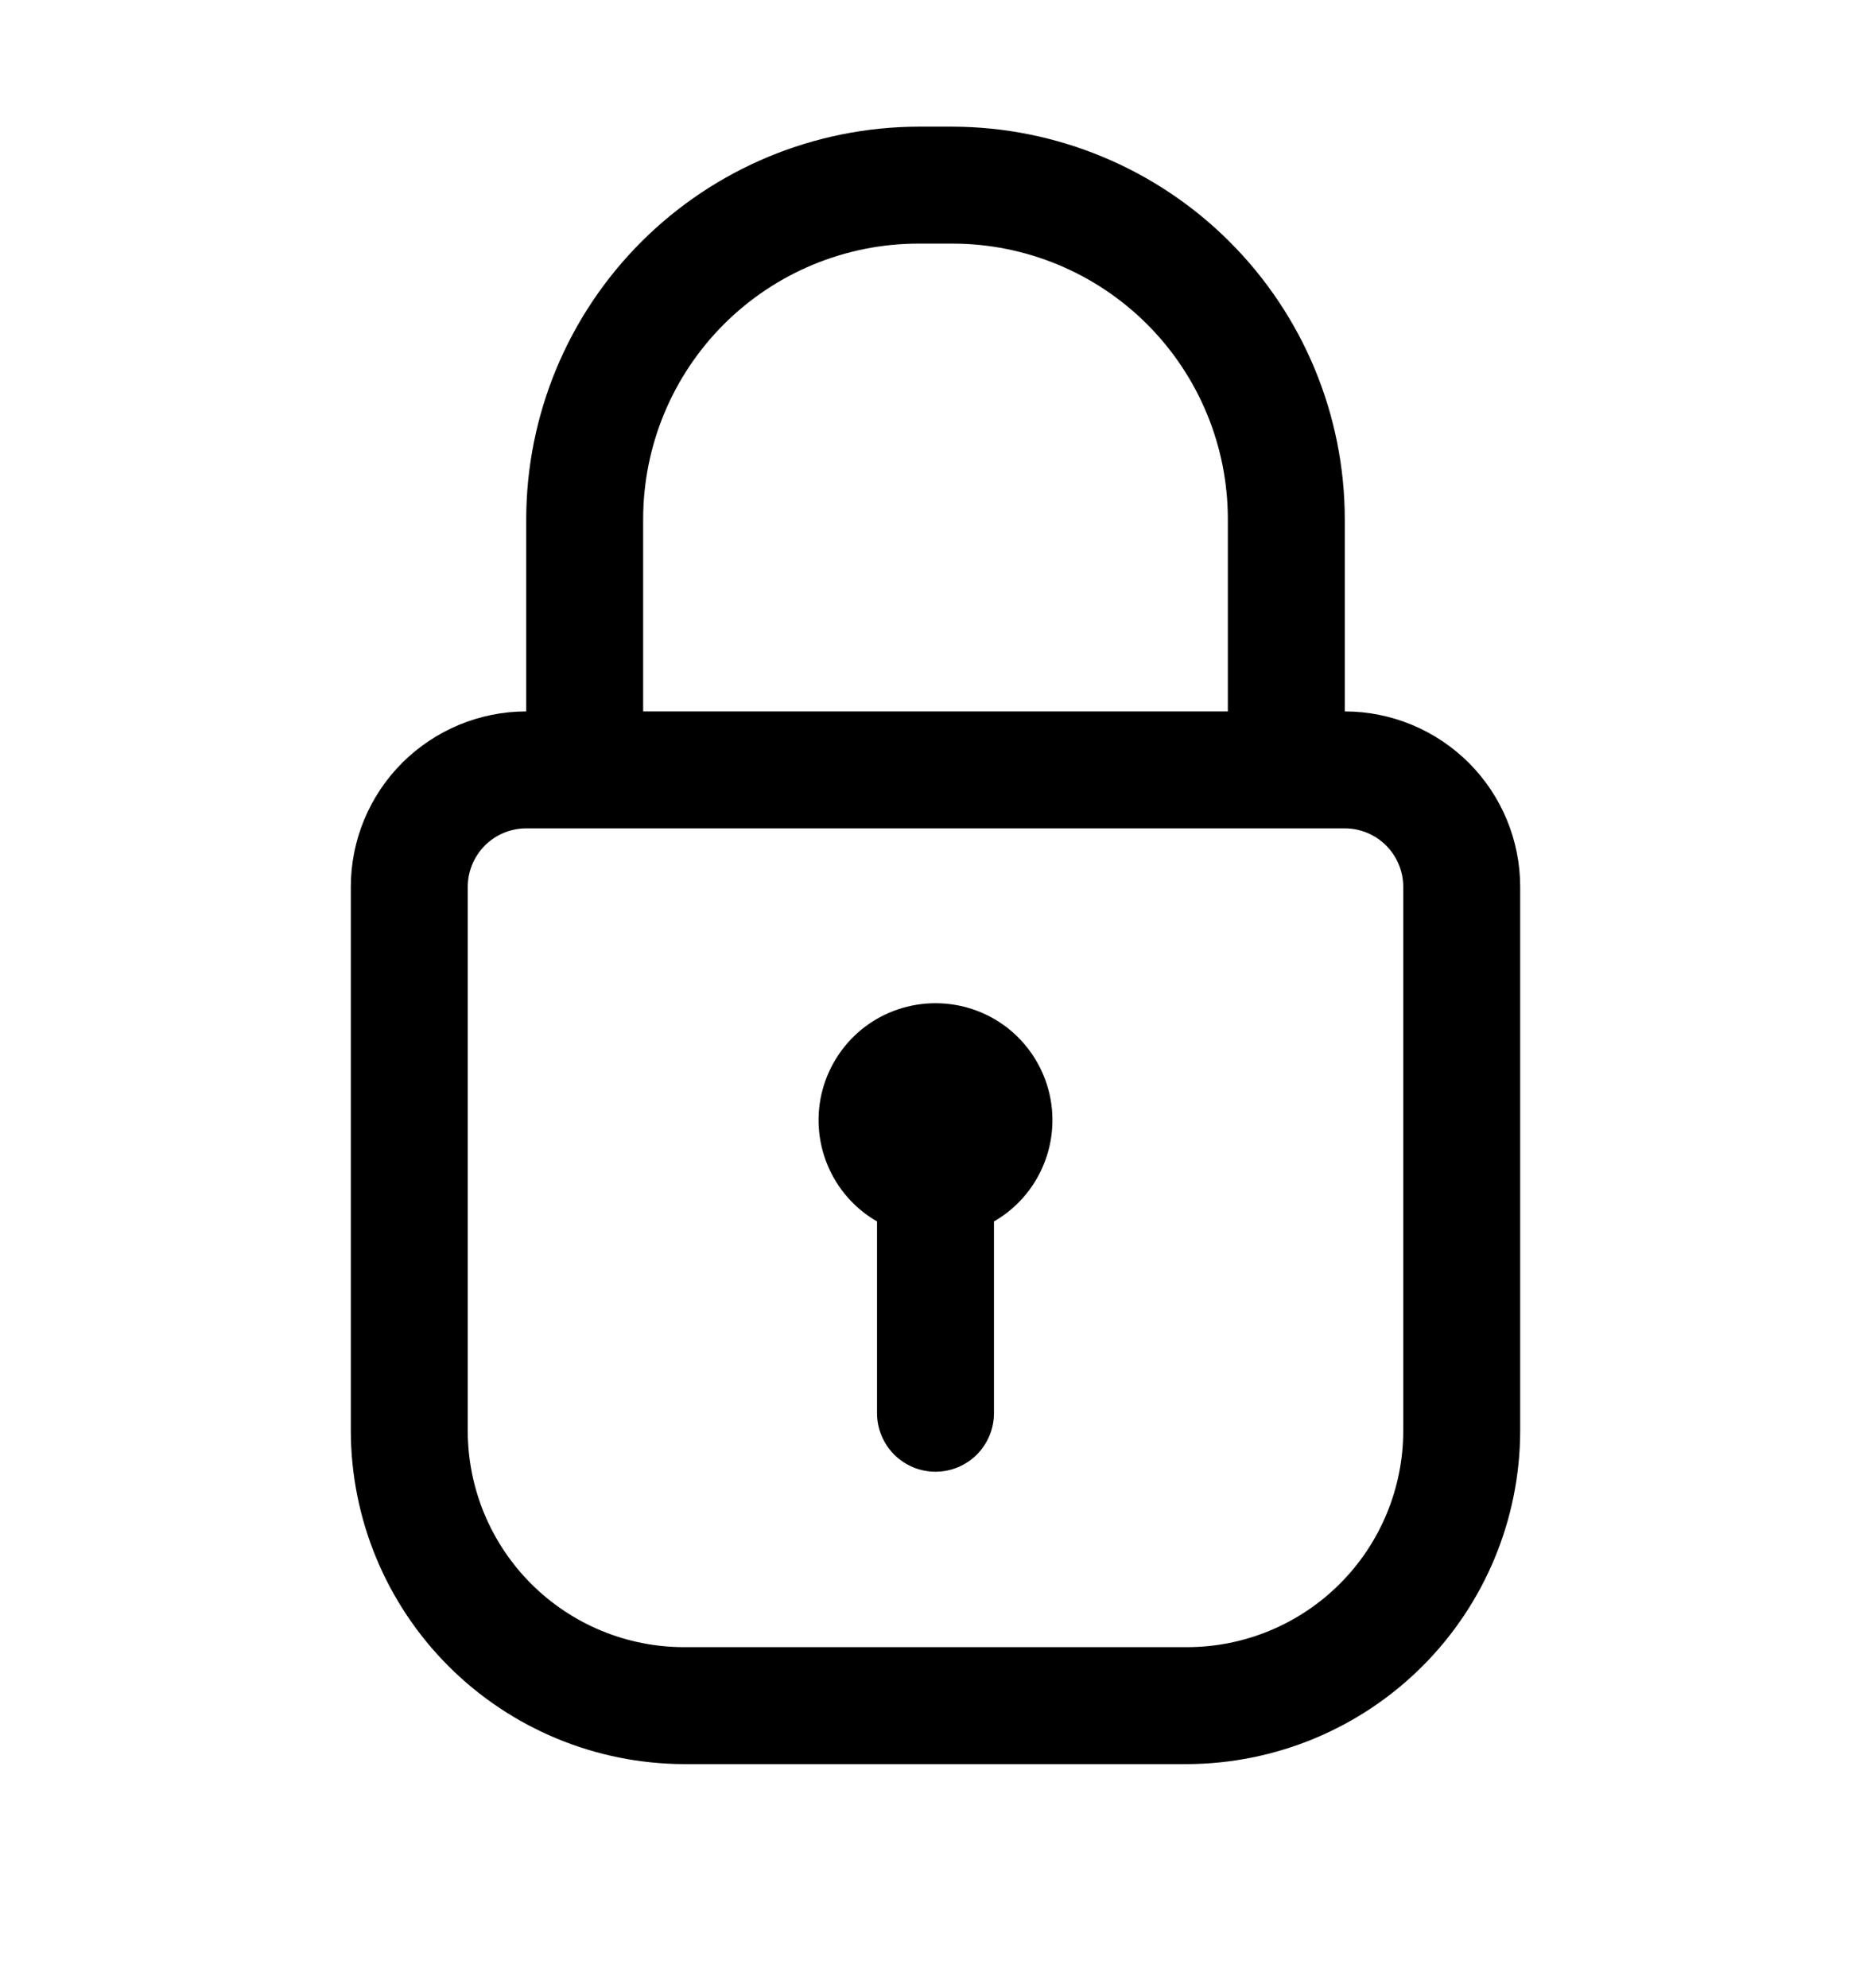
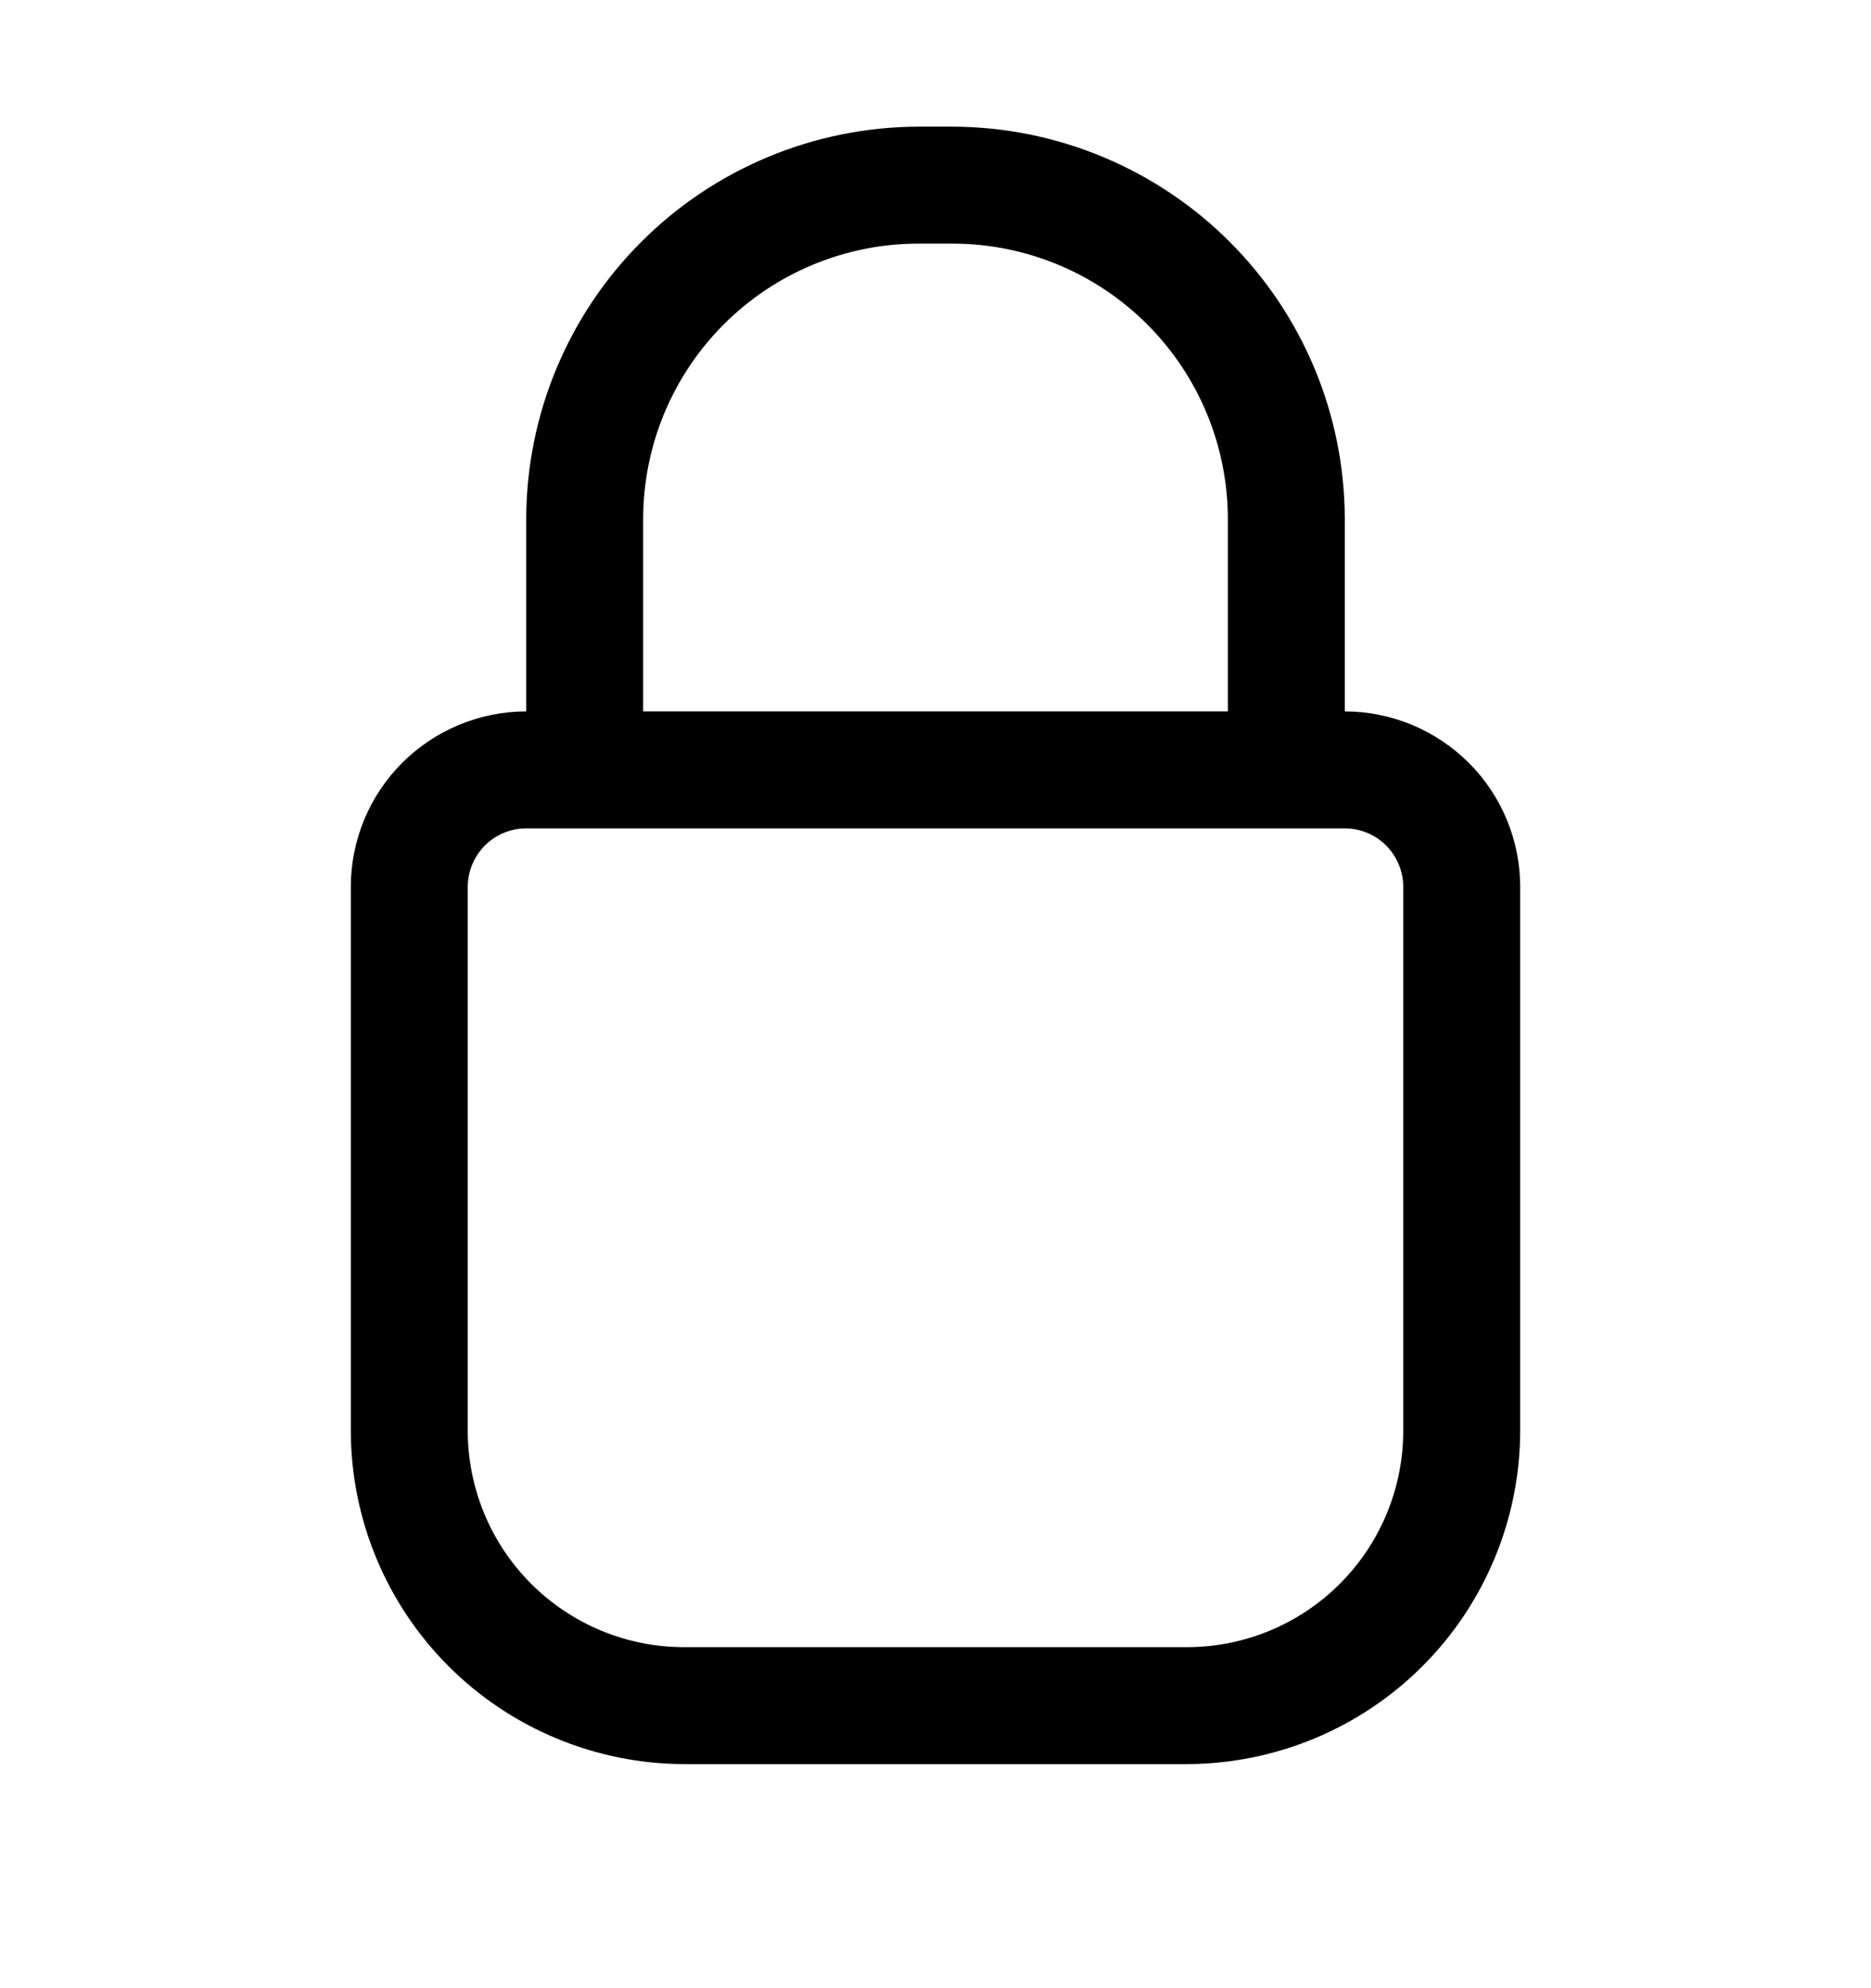
<svg xmlns="http://www.w3.org/2000/svg" width="16" height="17" viewBox="0 0 16 17" fill="none">
  <path d="M11.5 6.083V4.439C11.499 3.549 11.145 2.697 10.516 2.068C9.887 1.439 9.034 1.085 8.145 1.083H7.855C6.966 1.085 6.113 1.439 5.484 2.068C4.855 2.697 4.501 3.549 4.5 4.439V6.083C4.102 6.083 3.721 6.242 3.439 6.523C3.158 6.804 3 7.186 3 7.583V12.233C3.001 12.989 3.302 13.713 3.836 14.247C4.37 14.781 5.095 15.082 5.85 15.084H10.15C10.905 15.082 11.63 14.781 12.164 14.247C12.698 13.713 12.999 12.989 13 12.233V7.583C13 7.186 12.842 6.804 12.561 6.523C12.279 6.242 11.898 6.083 11.5 6.083ZM5.5 4.439C5.5 3.814 5.748 3.215 6.19 2.773C6.631 2.332 7.23 2.083 7.855 2.083H8.145C8.77 2.083 9.369 2.332 9.81 2.773C10.252 3.215 10.5 3.814 10.5 4.439V6.083H5.5V4.439ZM12 12.233C12 12.724 11.805 13.195 11.458 13.542C11.111 13.889 10.641 14.084 10.15 14.084H5.85C5.359 14.084 4.889 13.889 4.542 13.542C4.195 13.195 4 12.724 4 12.233V7.583C4 7.451 4.053 7.324 4.146 7.23C4.24 7.136 4.367 7.083 4.5 7.083H11.5C11.633 7.083 11.76 7.136 11.854 7.23C11.947 7.324 12 7.451 12 7.583V12.233Z" fill="black" />
-   <path d="M8.5 10.444V12.084C8.5 12.216 8.447 12.343 8.354 12.437C8.26 12.531 8.133 12.584 8 12.584C7.867 12.584 7.74 12.531 7.646 12.437C7.553 12.343 7.5 12.216 7.5 12.084V10.444C7.309 10.334 7.16 10.164 7.076 9.96C6.992 9.757 6.977 9.531 7.034 9.319C7.091 9.106 7.217 8.918 7.391 8.784C7.566 8.65 7.78 8.578 8 8.578C8.22 8.578 8.434 8.65 8.609 8.784C8.783 8.918 8.909 9.106 8.966 9.319C9.023 9.531 9.008 9.757 8.924 9.96C8.84 10.164 8.691 10.334 8.5 10.444Z" fill="black" />
</svg>